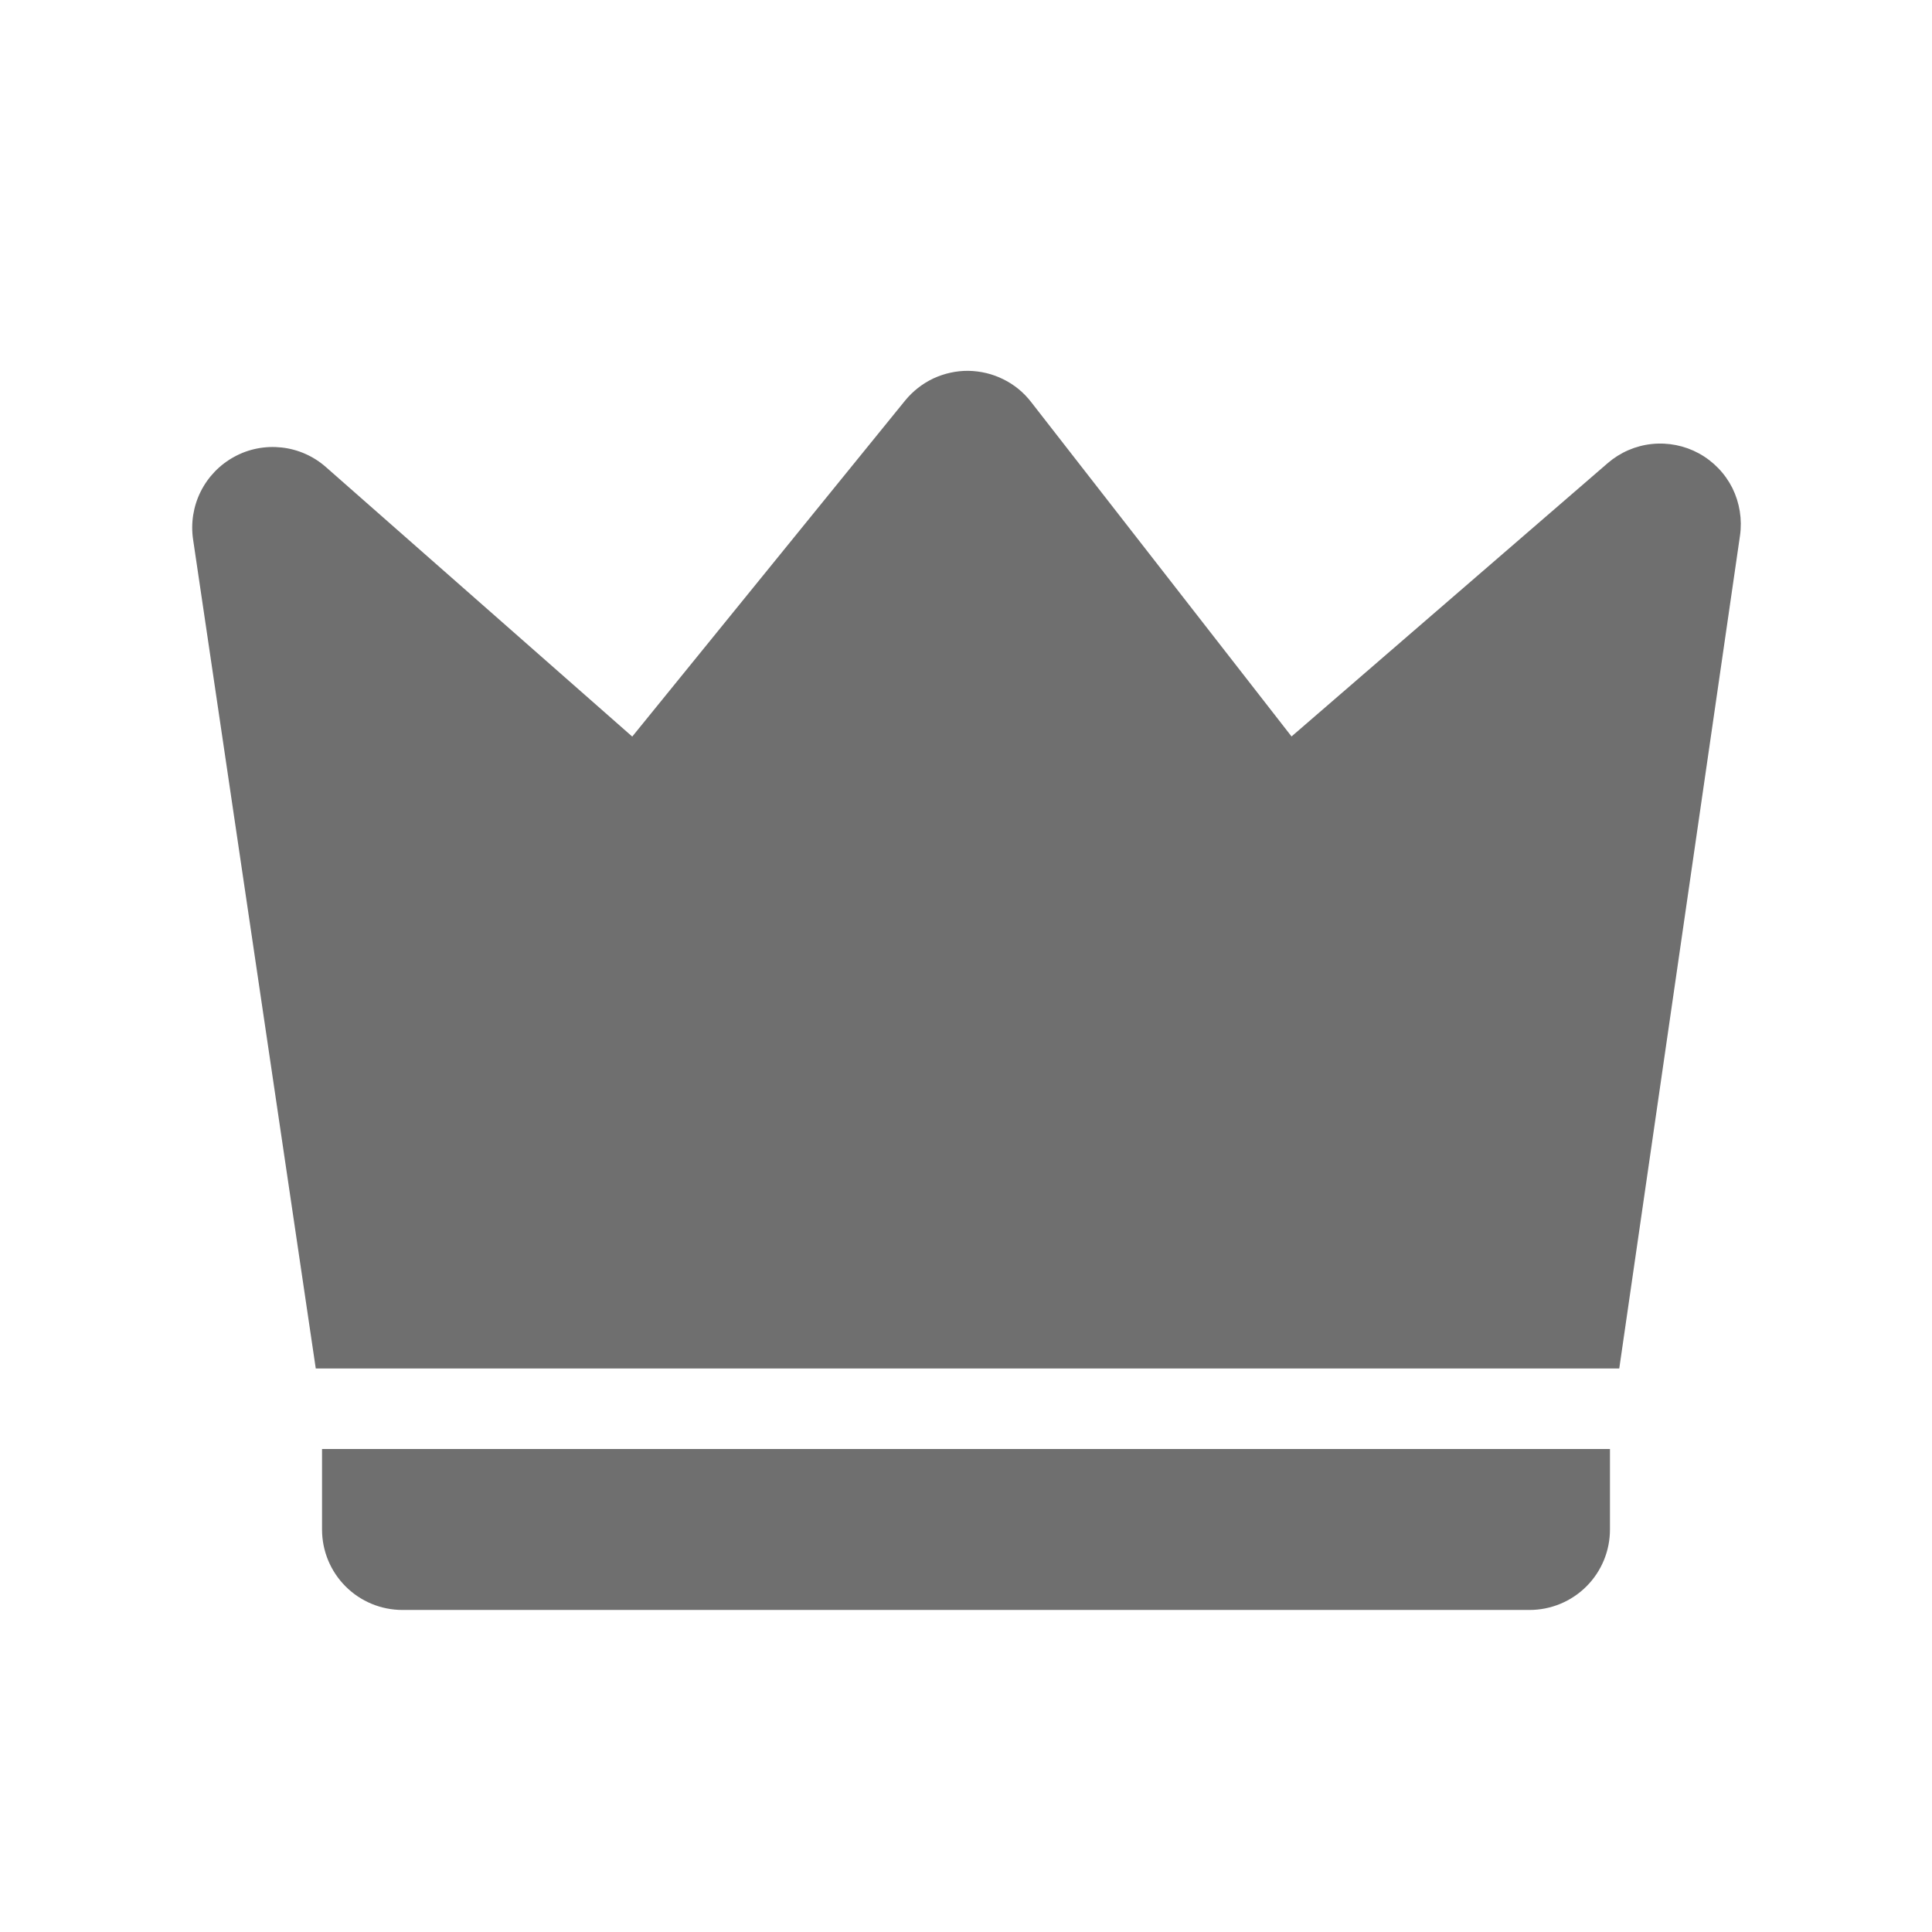
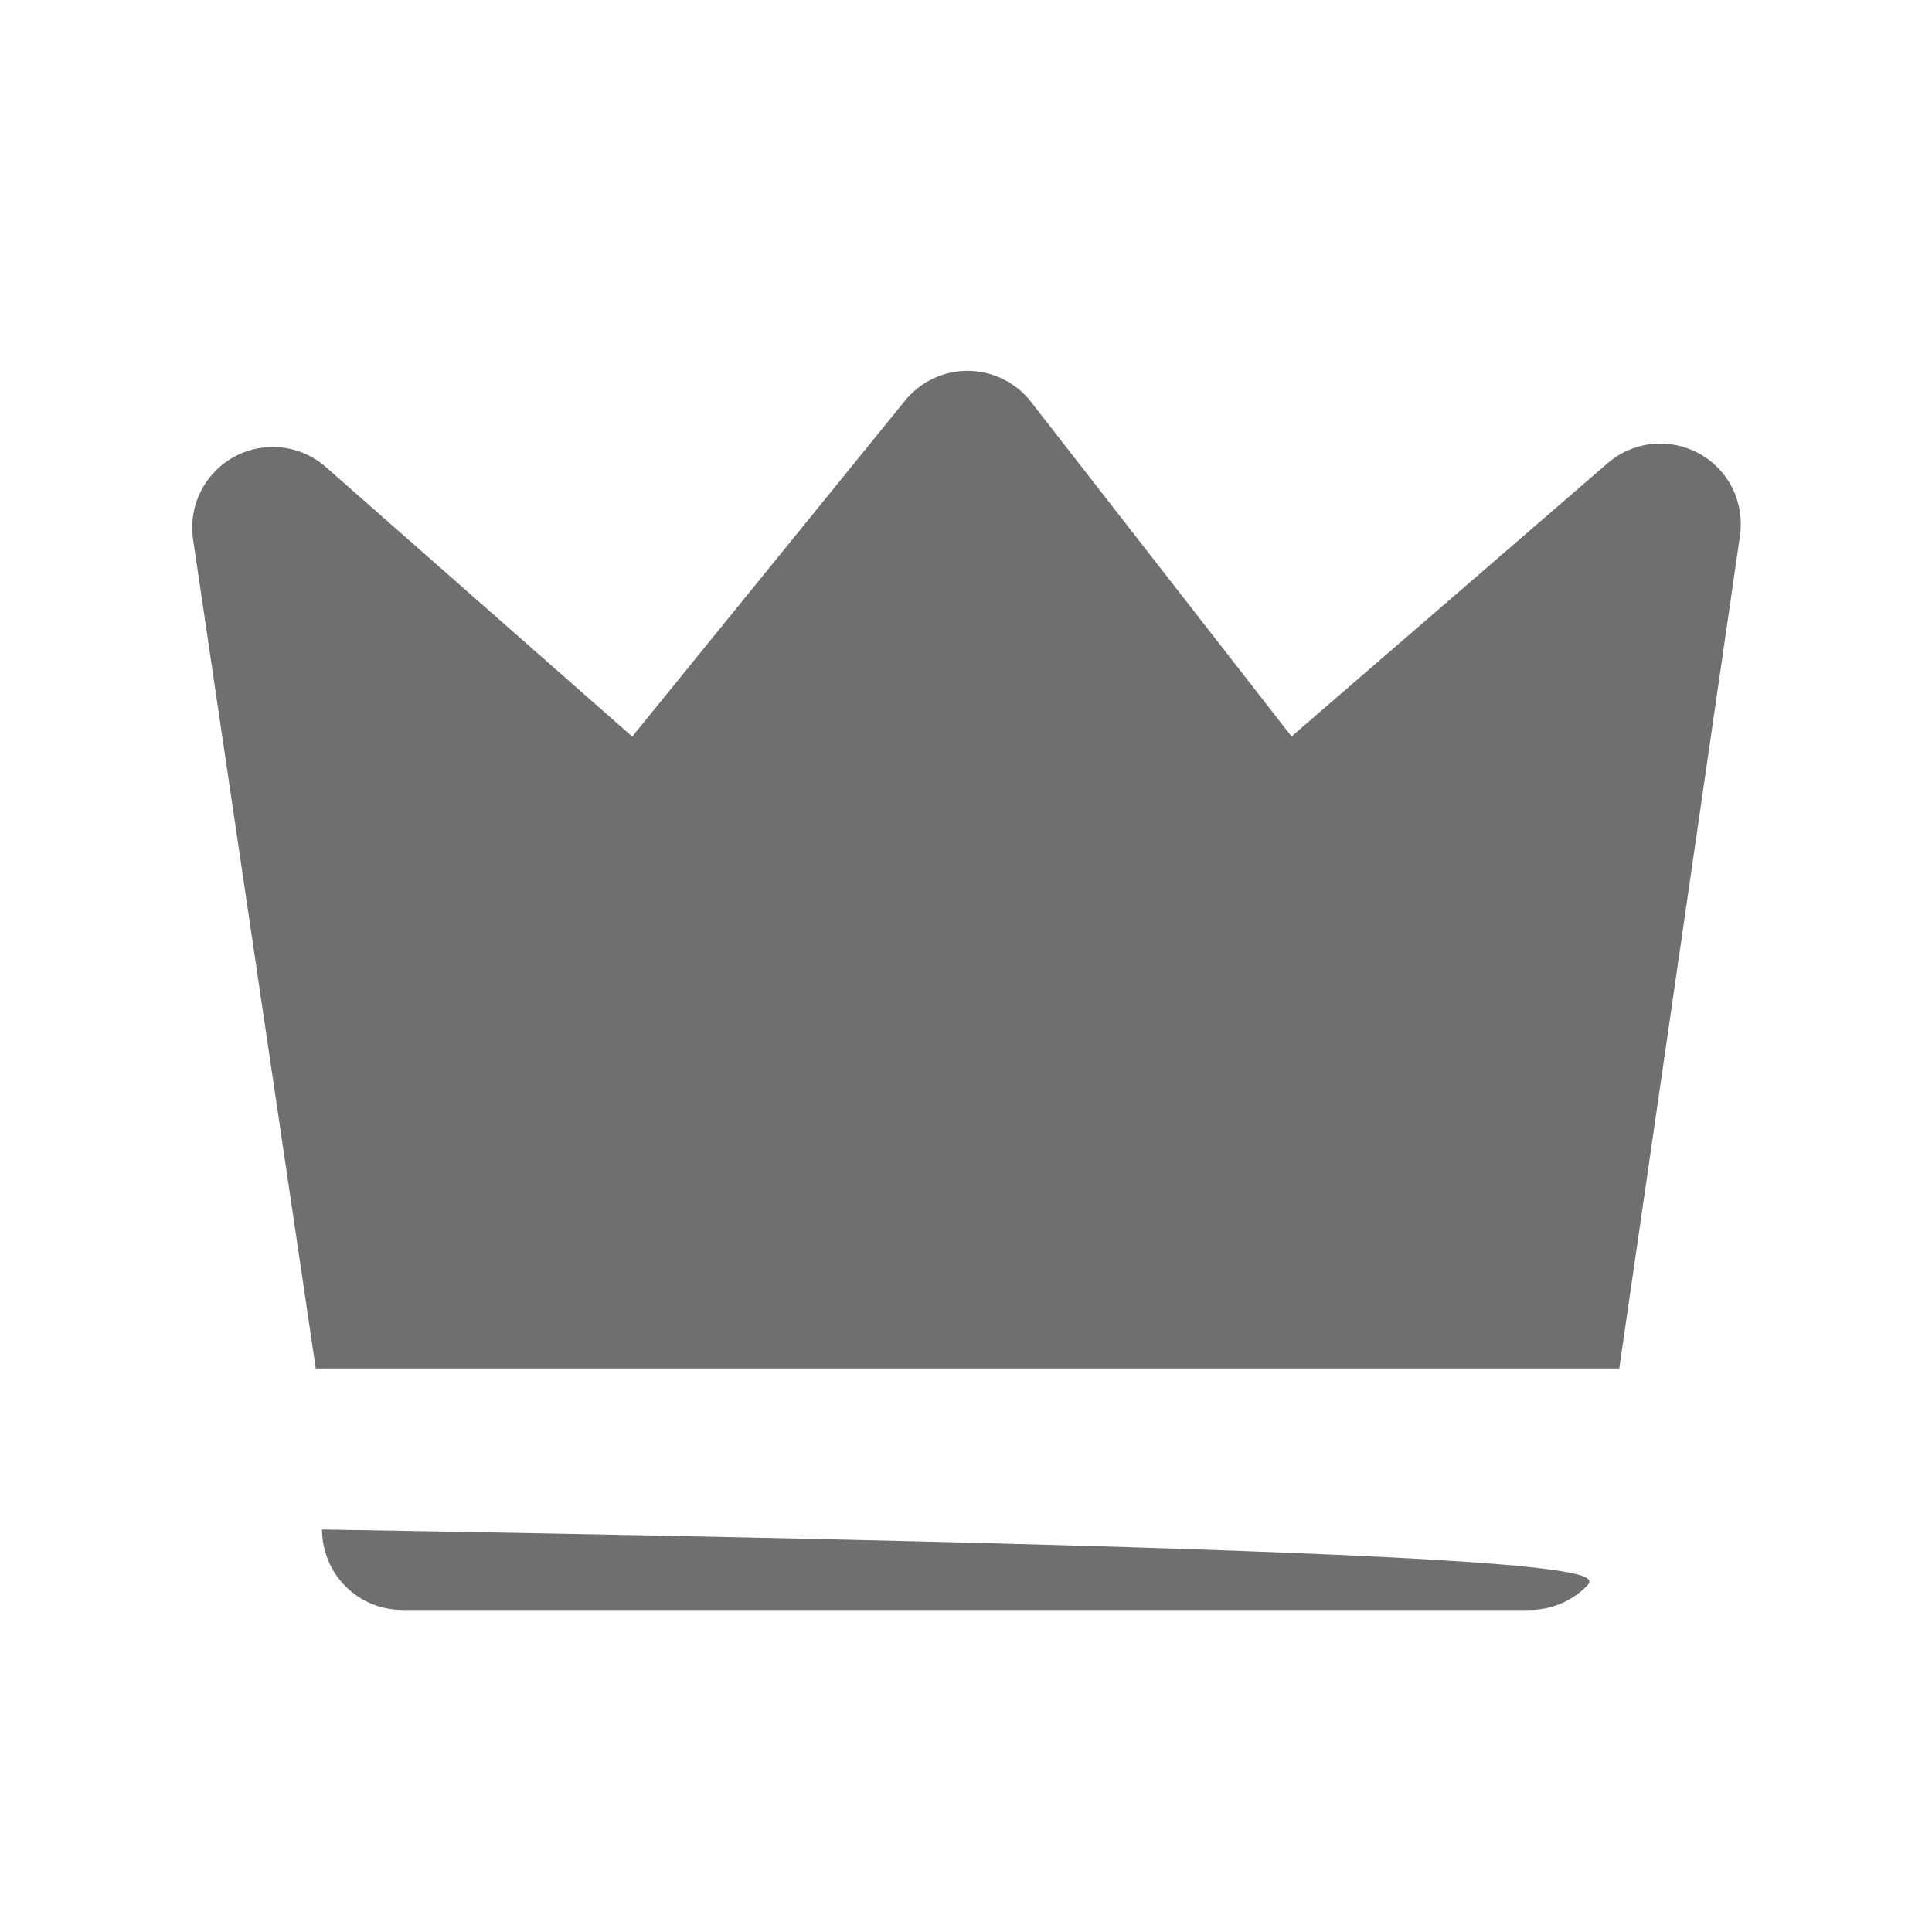
<svg xmlns="http://www.w3.org/2000/svg" width="16" height="16" viewBox="0 0 16 16" fill="none">
-   <path d="M2.699 3.868L5.236 6.1L7.496 3.317C7.559 3.24 7.639 3.177 7.73 3.134C7.821 3.092 7.92 3.07 8.02 3.071C8.121 3.073 8.219 3.096 8.309 3.141C8.399 3.185 8.478 3.25 8.539 3.329L10.696 6.099L13.315 3.835C13.417 3.747 13.545 3.691 13.68 3.677C13.815 3.663 13.951 3.69 14.07 3.755C14.19 3.821 14.286 3.921 14.347 4.042C14.407 4.164 14.429 4.301 14.41 4.435L13.41 11.333H2.615L1.599 4.467C1.579 4.332 1.601 4.193 1.662 4.071C1.723 3.949 1.82 3.848 1.94 3.783C2.06 3.717 2.197 3.691 2.333 3.706C2.469 3.721 2.597 3.778 2.699 3.868ZM2.667 12H13.333V12.667C13.333 12.844 13.263 13.013 13.138 13.138C13.013 13.263 12.843 13.333 12.667 13.333H3.333C3.156 13.333 2.987 13.263 2.862 13.138C2.737 13.013 2.667 12.844 2.667 12.667V12Z" fill="#6F6F6F" />
+   <path d="M2.699 3.868L5.236 6.1L7.496 3.317C7.559 3.24 7.639 3.177 7.73 3.134C7.821 3.092 7.92 3.07 8.02 3.071C8.121 3.073 8.219 3.096 8.309 3.141C8.399 3.185 8.478 3.25 8.539 3.329L10.696 6.099L13.315 3.835C13.417 3.747 13.545 3.691 13.68 3.677C13.815 3.663 13.951 3.69 14.07 3.755C14.19 3.821 14.286 3.921 14.347 4.042C14.407 4.164 14.429 4.301 14.41 4.435L13.41 11.333H2.615L1.599 4.467C1.579 4.332 1.601 4.193 1.662 4.071C1.723 3.949 1.82 3.848 1.94 3.783C2.06 3.717 2.197 3.691 2.333 3.706C2.469 3.721 2.597 3.778 2.699 3.868ZM2.667 12V12.667C13.333 12.844 13.263 13.013 13.138 13.138C13.013 13.263 12.843 13.333 12.667 13.333H3.333C3.156 13.333 2.987 13.263 2.862 13.138C2.737 13.013 2.667 12.844 2.667 12.667V12Z" fill="#6F6F6F" />
</svg>